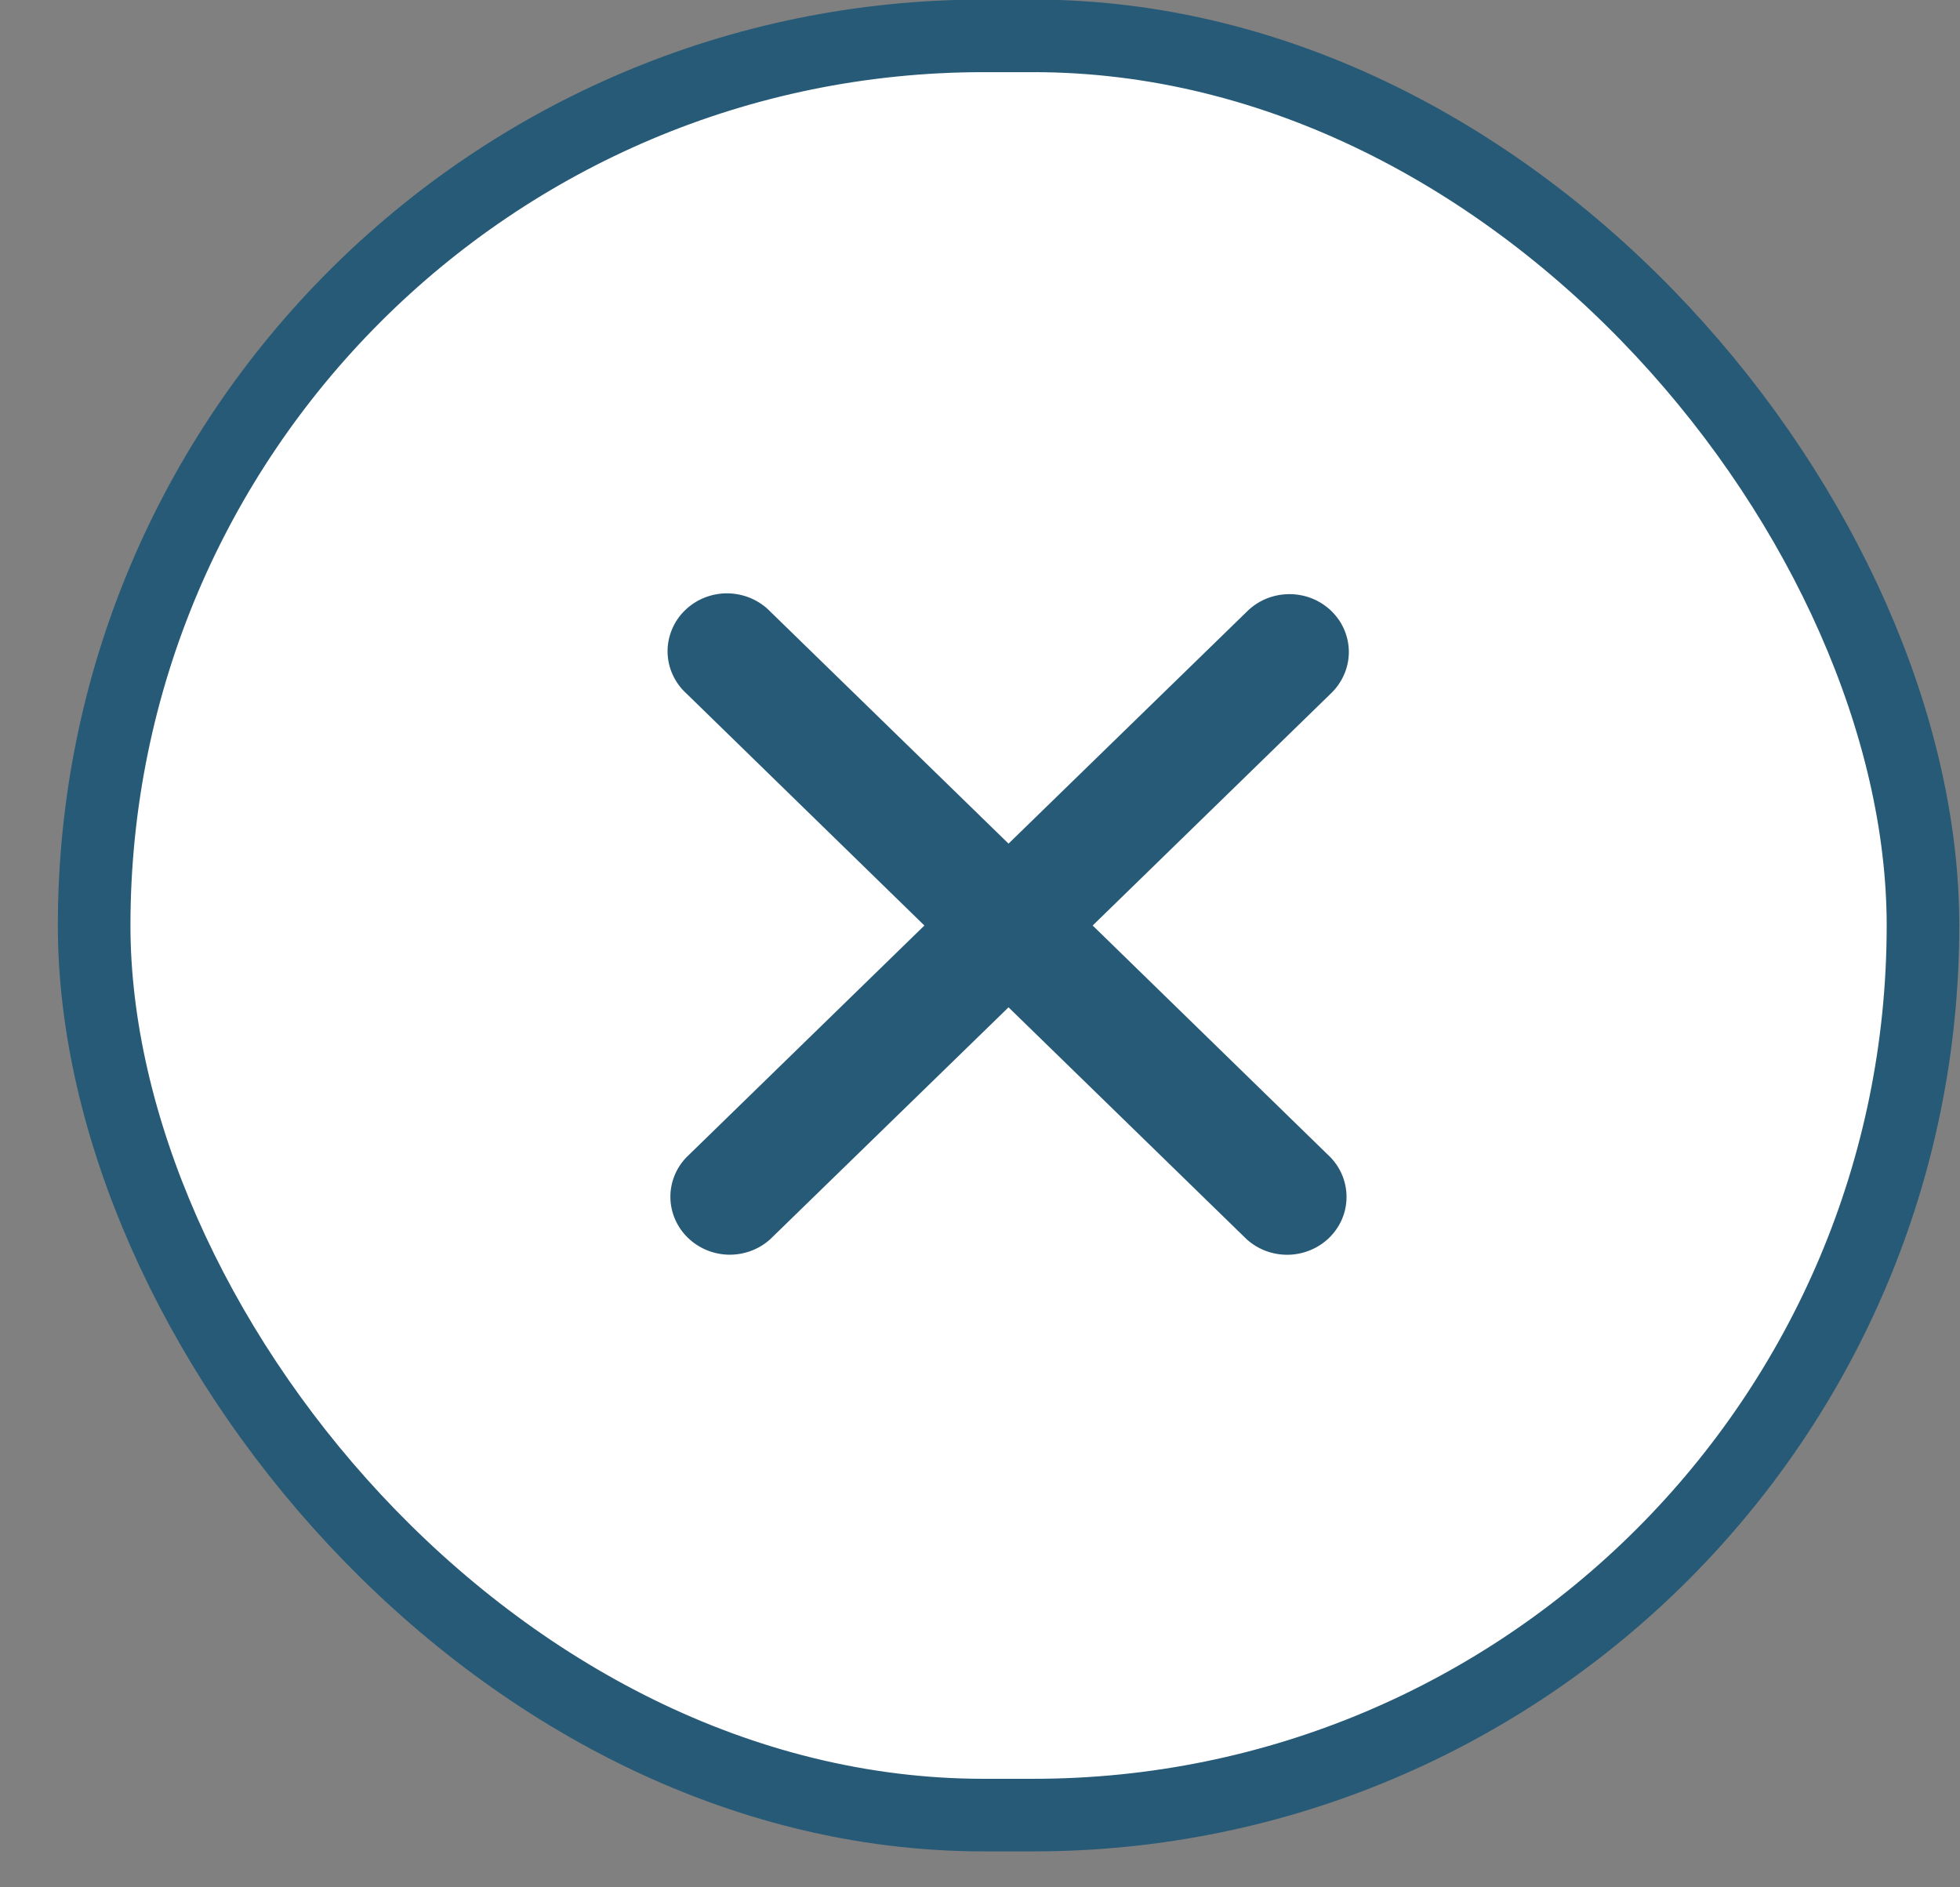
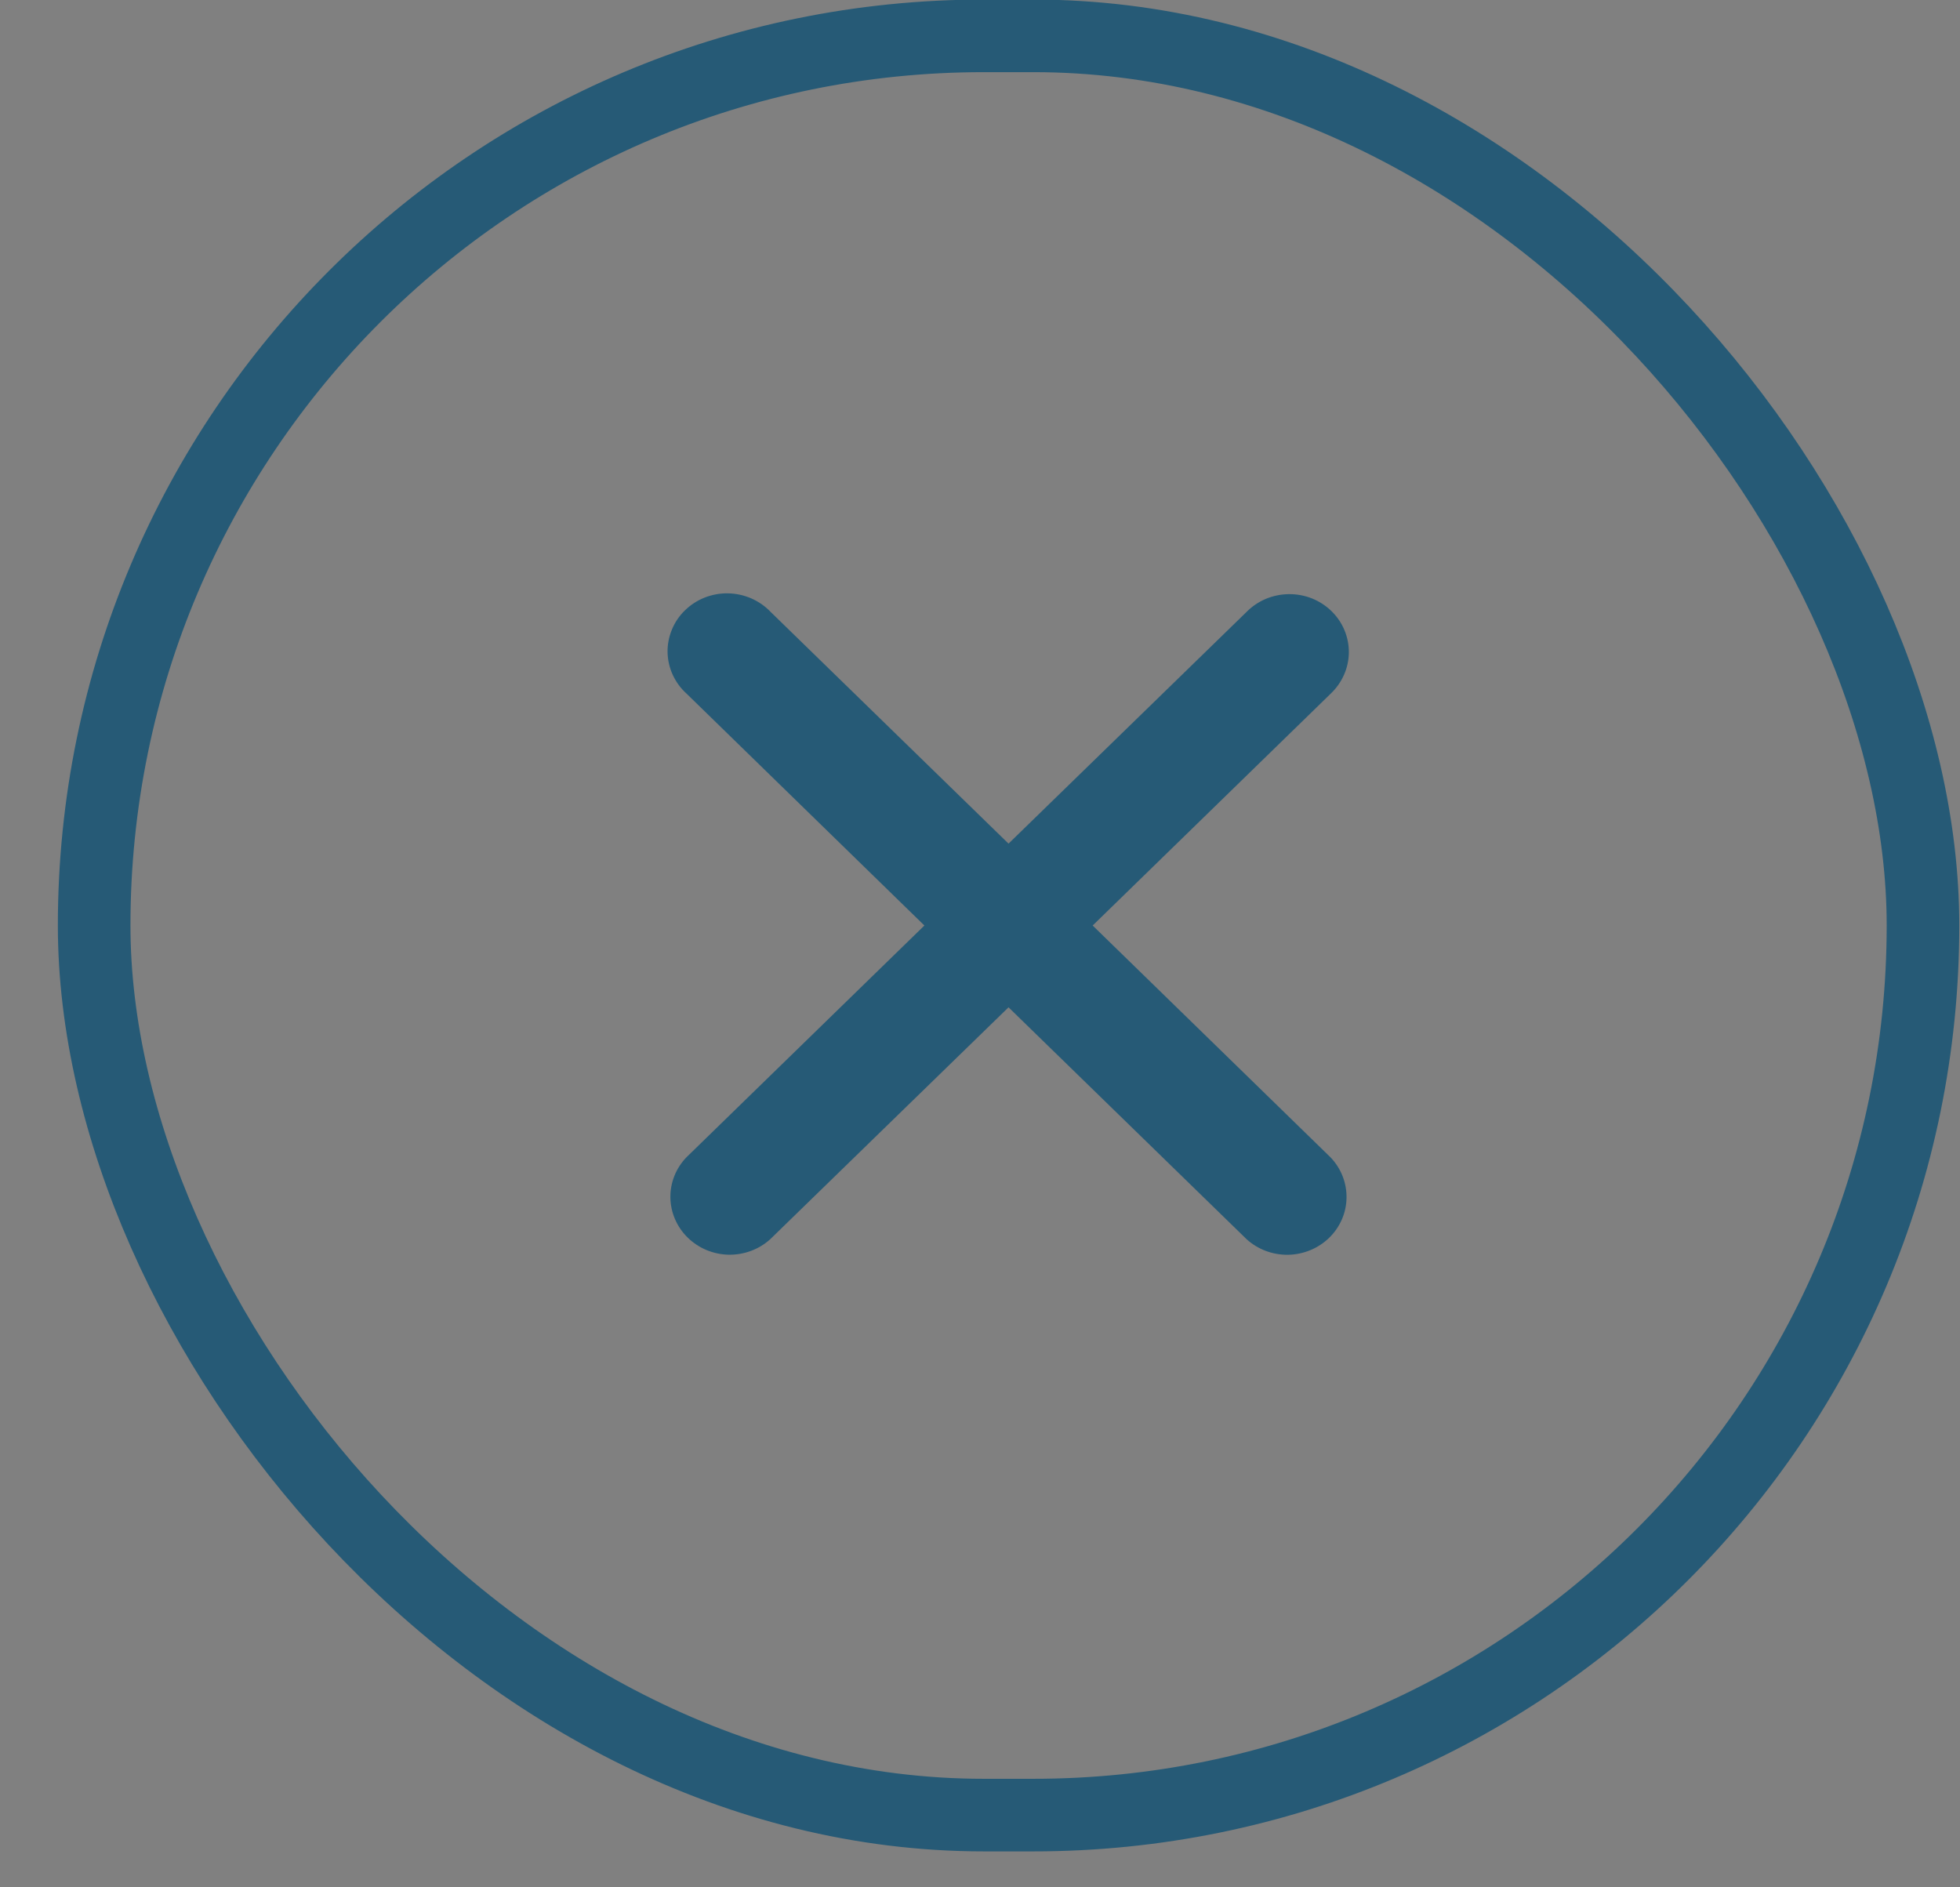
<svg xmlns="http://www.w3.org/2000/svg" width="27" height="26" viewBox="0 0 27 26" fill="none">
  <rect x="0" y="0" width="27" height="26" fill="#808080" stroke="none" />
-   <rect x="1.297" y="0.494" width="25.193" height="24.511" rx="12.255" fill="white" />
  <rect x="1.297" y="0.494" width="25.193" height="24.511" rx="12.255" stroke="#265A76" />
  <path d="M18.331 9.556C18.409 9.482 18.471 9.394 18.514 9.297C18.557 9.2 18.58 9.095 18.581 8.989C18.582 8.883 18.561 8.778 18.52 8.68C18.479 8.582 18.418 8.493 18.341 8.418C18.265 8.344 18.173 8.284 18.073 8.244C17.972 8.204 17.864 8.184 17.756 8.185C17.647 8.186 17.54 8.208 17.44 8.249C17.34 8.291 17.249 8.352 17.174 8.428L13.893 11.622L10.614 8.428C10.539 8.349 10.448 8.287 10.348 8.243C10.248 8.2 10.139 8.176 10.029 8.174C9.919 8.172 9.81 8.192 9.708 8.232C9.606 8.272 9.514 8.332 9.436 8.408C9.358 8.483 9.297 8.573 9.256 8.673C9.215 8.772 9.194 8.878 9.196 8.985C9.198 9.092 9.222 9.198 9.267 9.296C9.312 9.394 9.376 9.482 9.457 9.555L12.734 12.75L9.455 15.944C9.31 16.095 9.231 16.295 9.235 16.502C9.239 16.708 9.325 16.905 9.475 17.051C9.625 17.197 9.827 17.281 10.039 17.285C10.251 17.288 10.456 17.212 10.611 17.071L13.893 13.877L17.173 17.072C17.328 17.213 17.533 17.289 17.745 17.286C17.957 17.282 18.16 17.198 18.31 17.052C18.46 16.906 18.546 16.709 18.549 16.503C18.553 16.296 18.474 16.096 18.33 15.945L15.052 12.75L18.331 9.556Z" fill="#265A76" />
</svg>